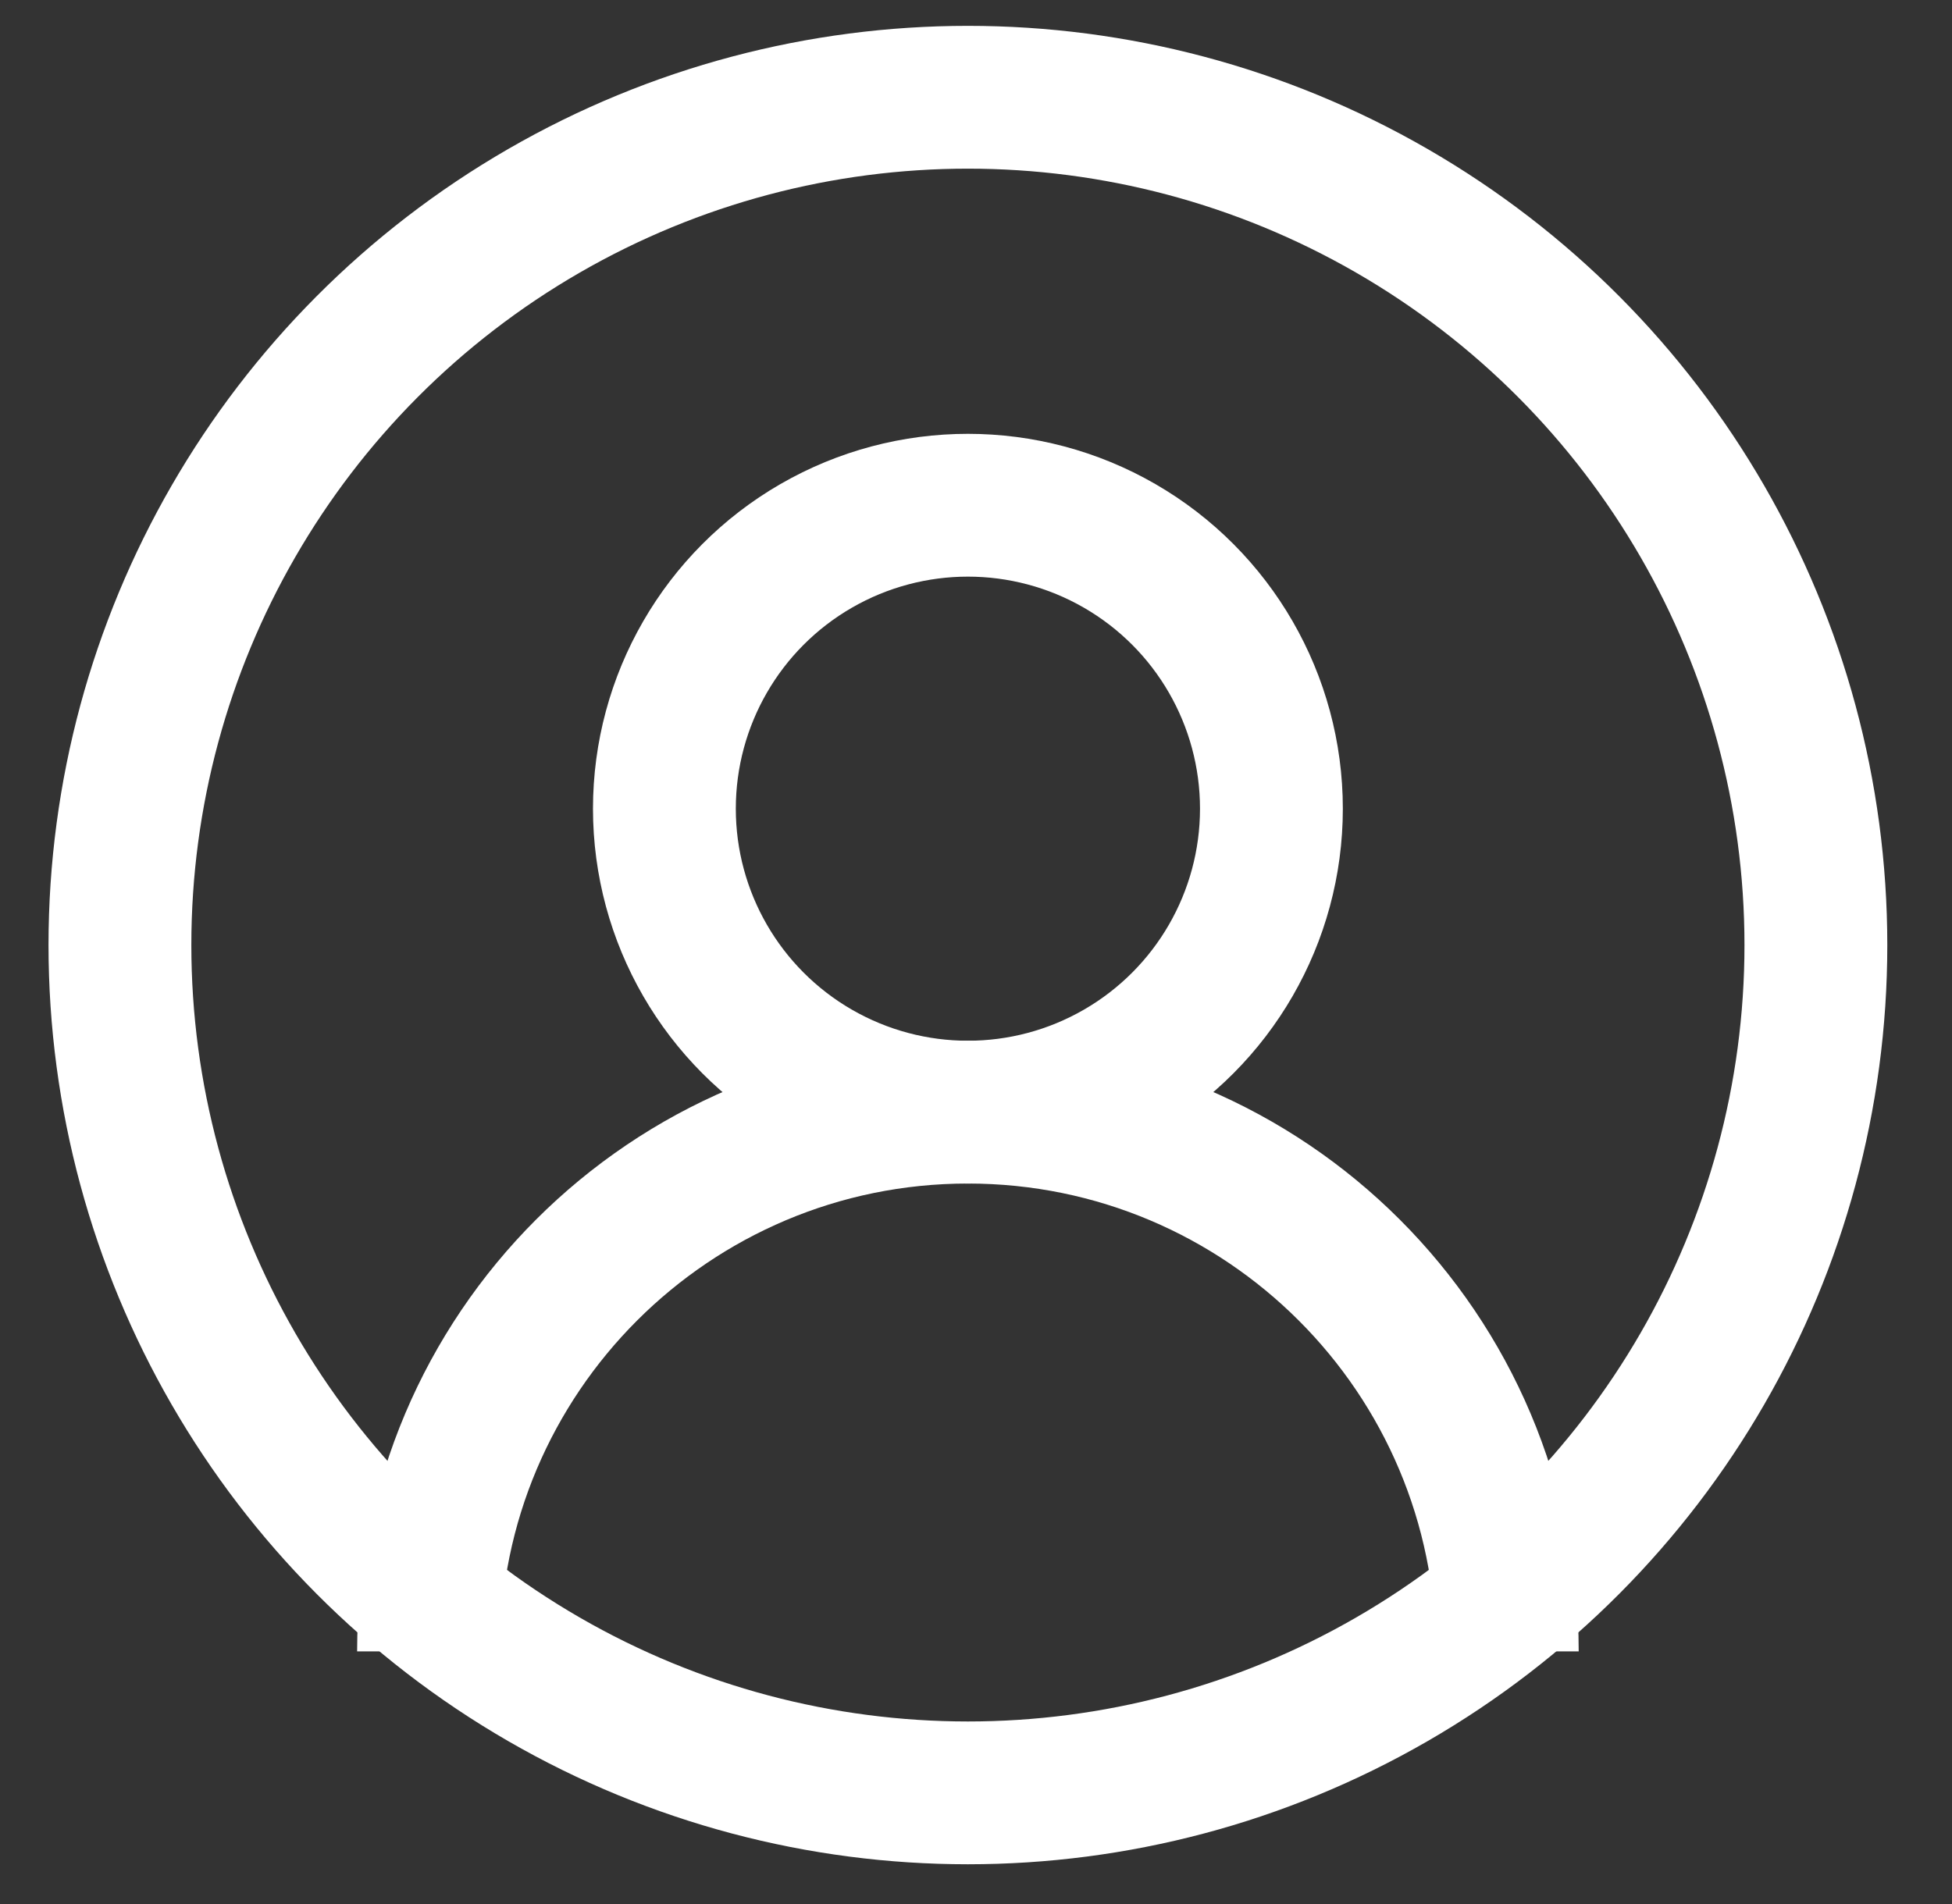
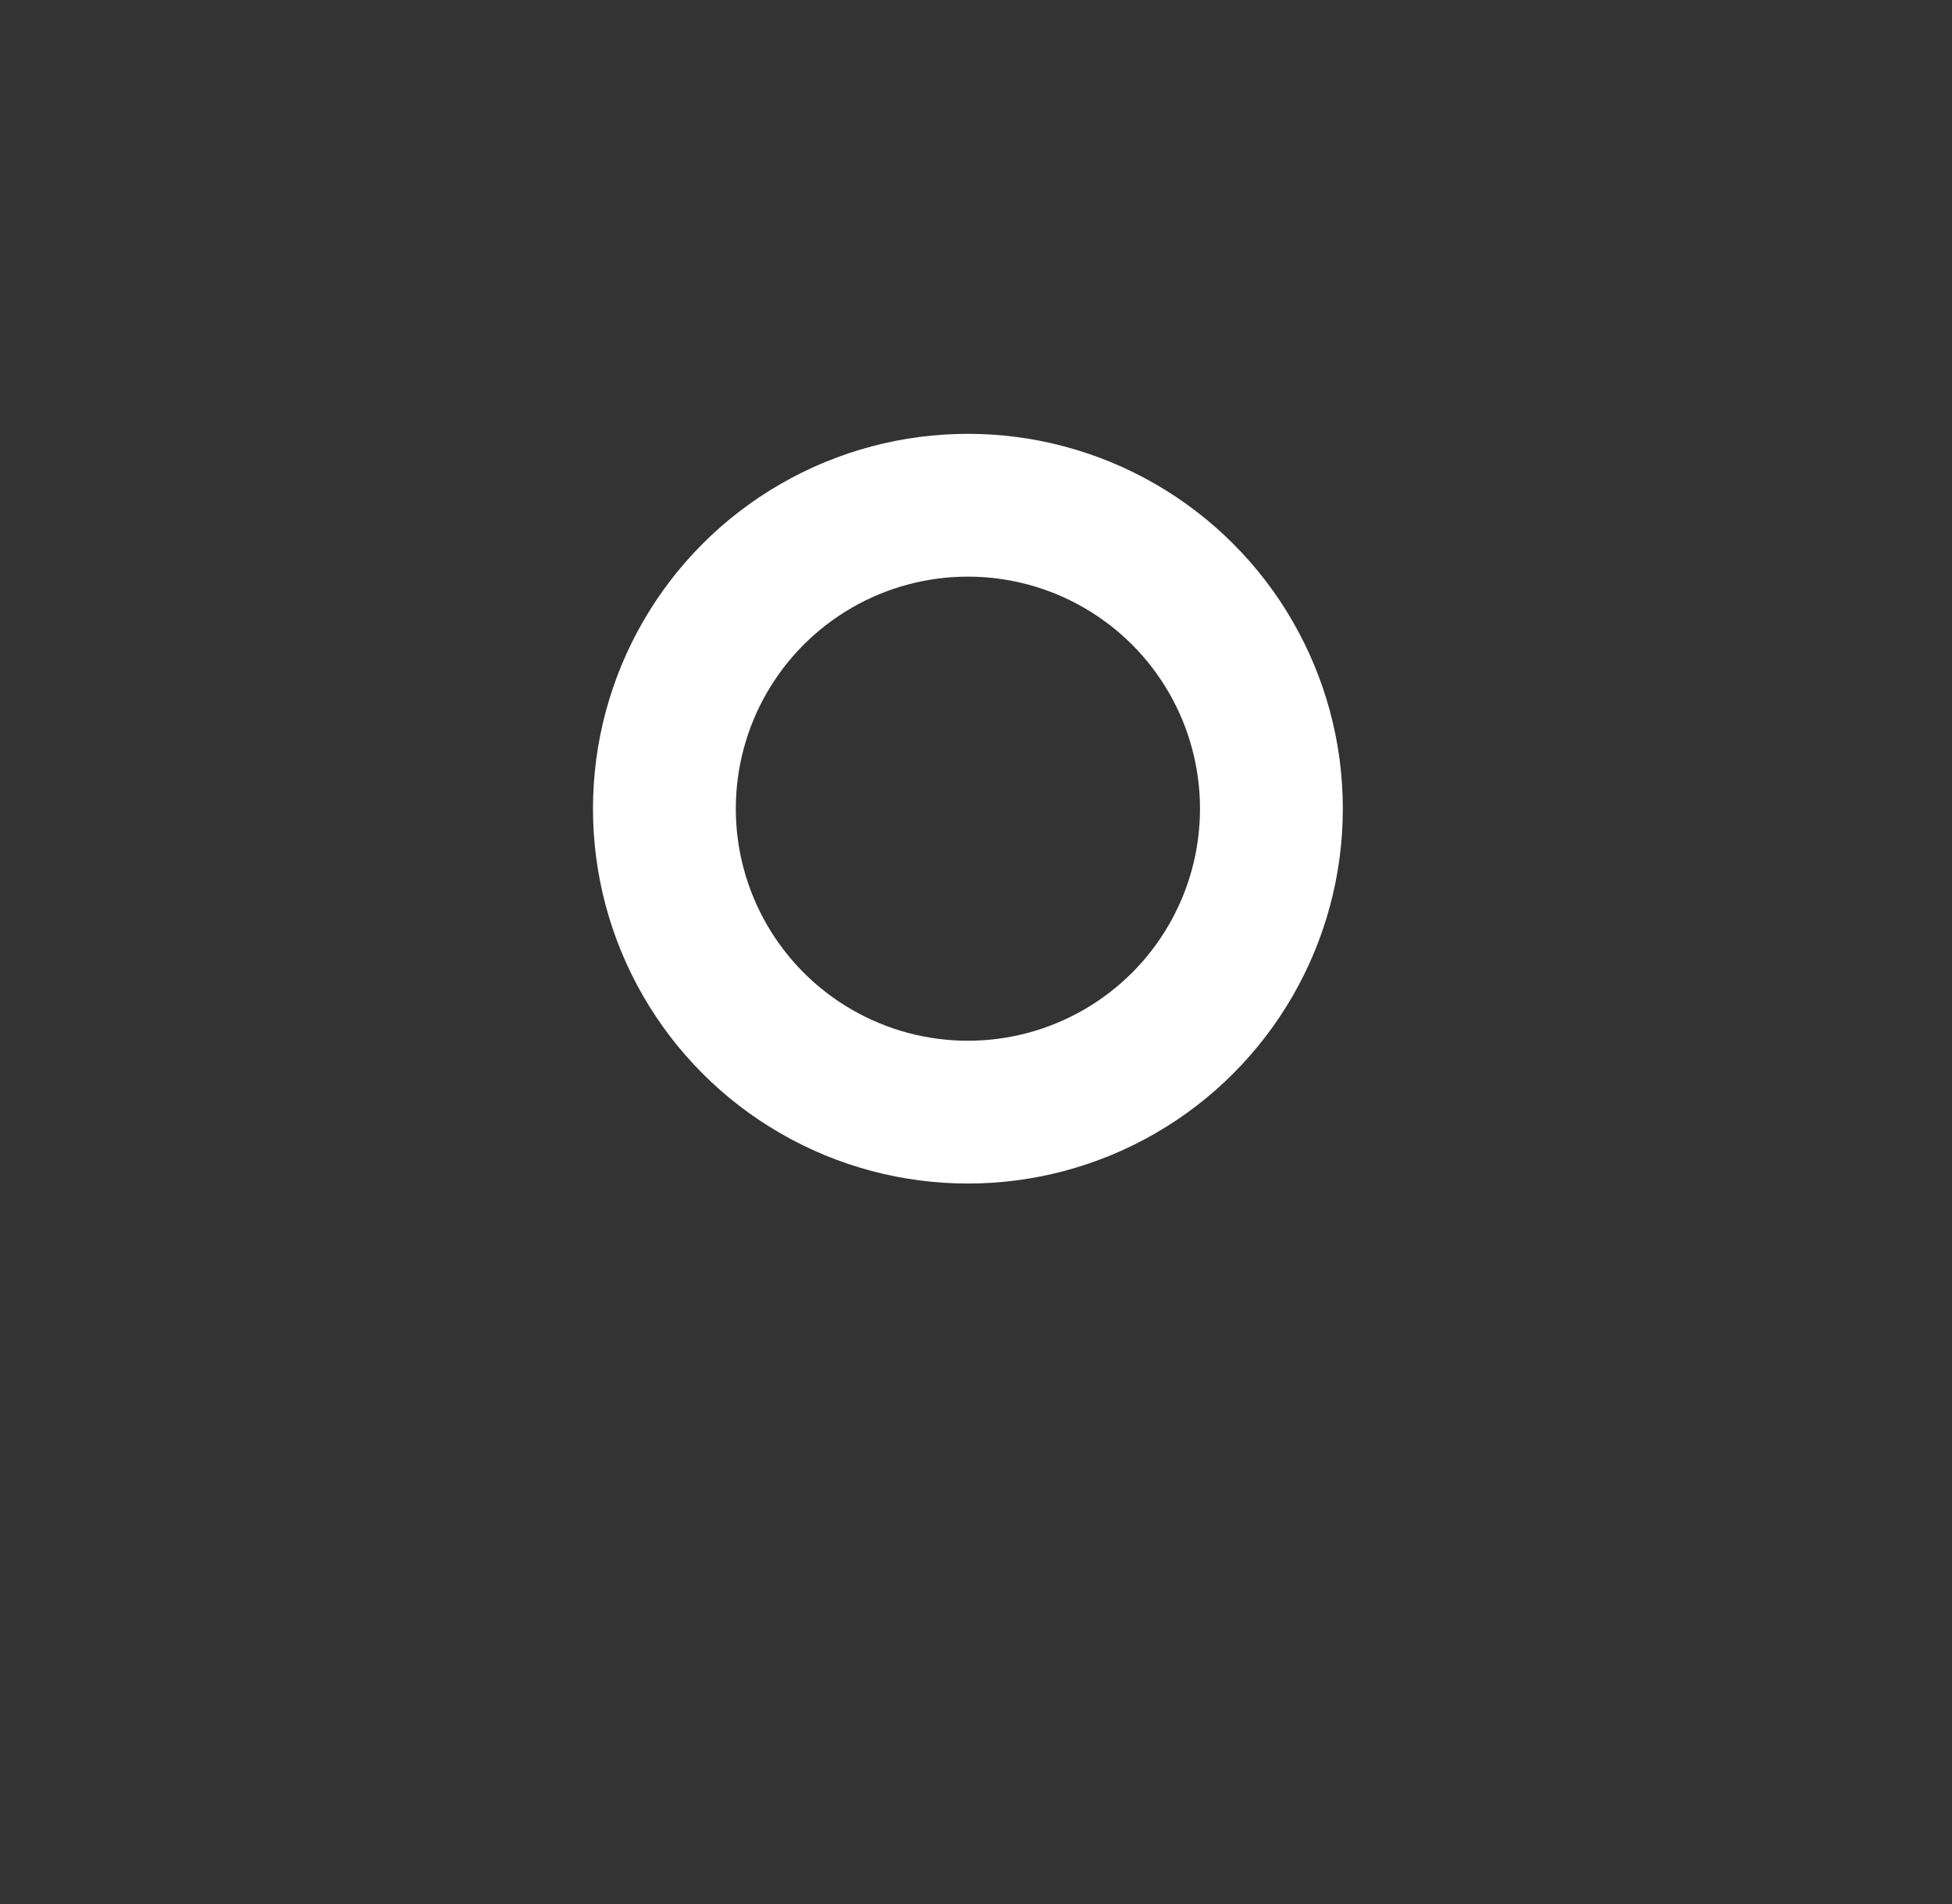
<svg xmlns="http://www.w3.org/2000/svg" width="41" height="40" viewBox="0 0 41 40" fill="none">
  <rect x="0" y="0" width="41" height="40" fill="#333333" stroke="none" />
-   <circle cx="20.33" cy="19.854" r="17.811" stroke="white" stroke-width="3" />
  <circle cx="20.33" cy="16.989" r="6.375" stroke="white" stroke-width="3" />
-   <path d="M31.659 34.693C31.659 28.436 26.587 23.364 20.33 23.364C14.074 23.364 9.001 28.436 9.001 34.693" stroke="white" stroke-width="3" />
</svg>